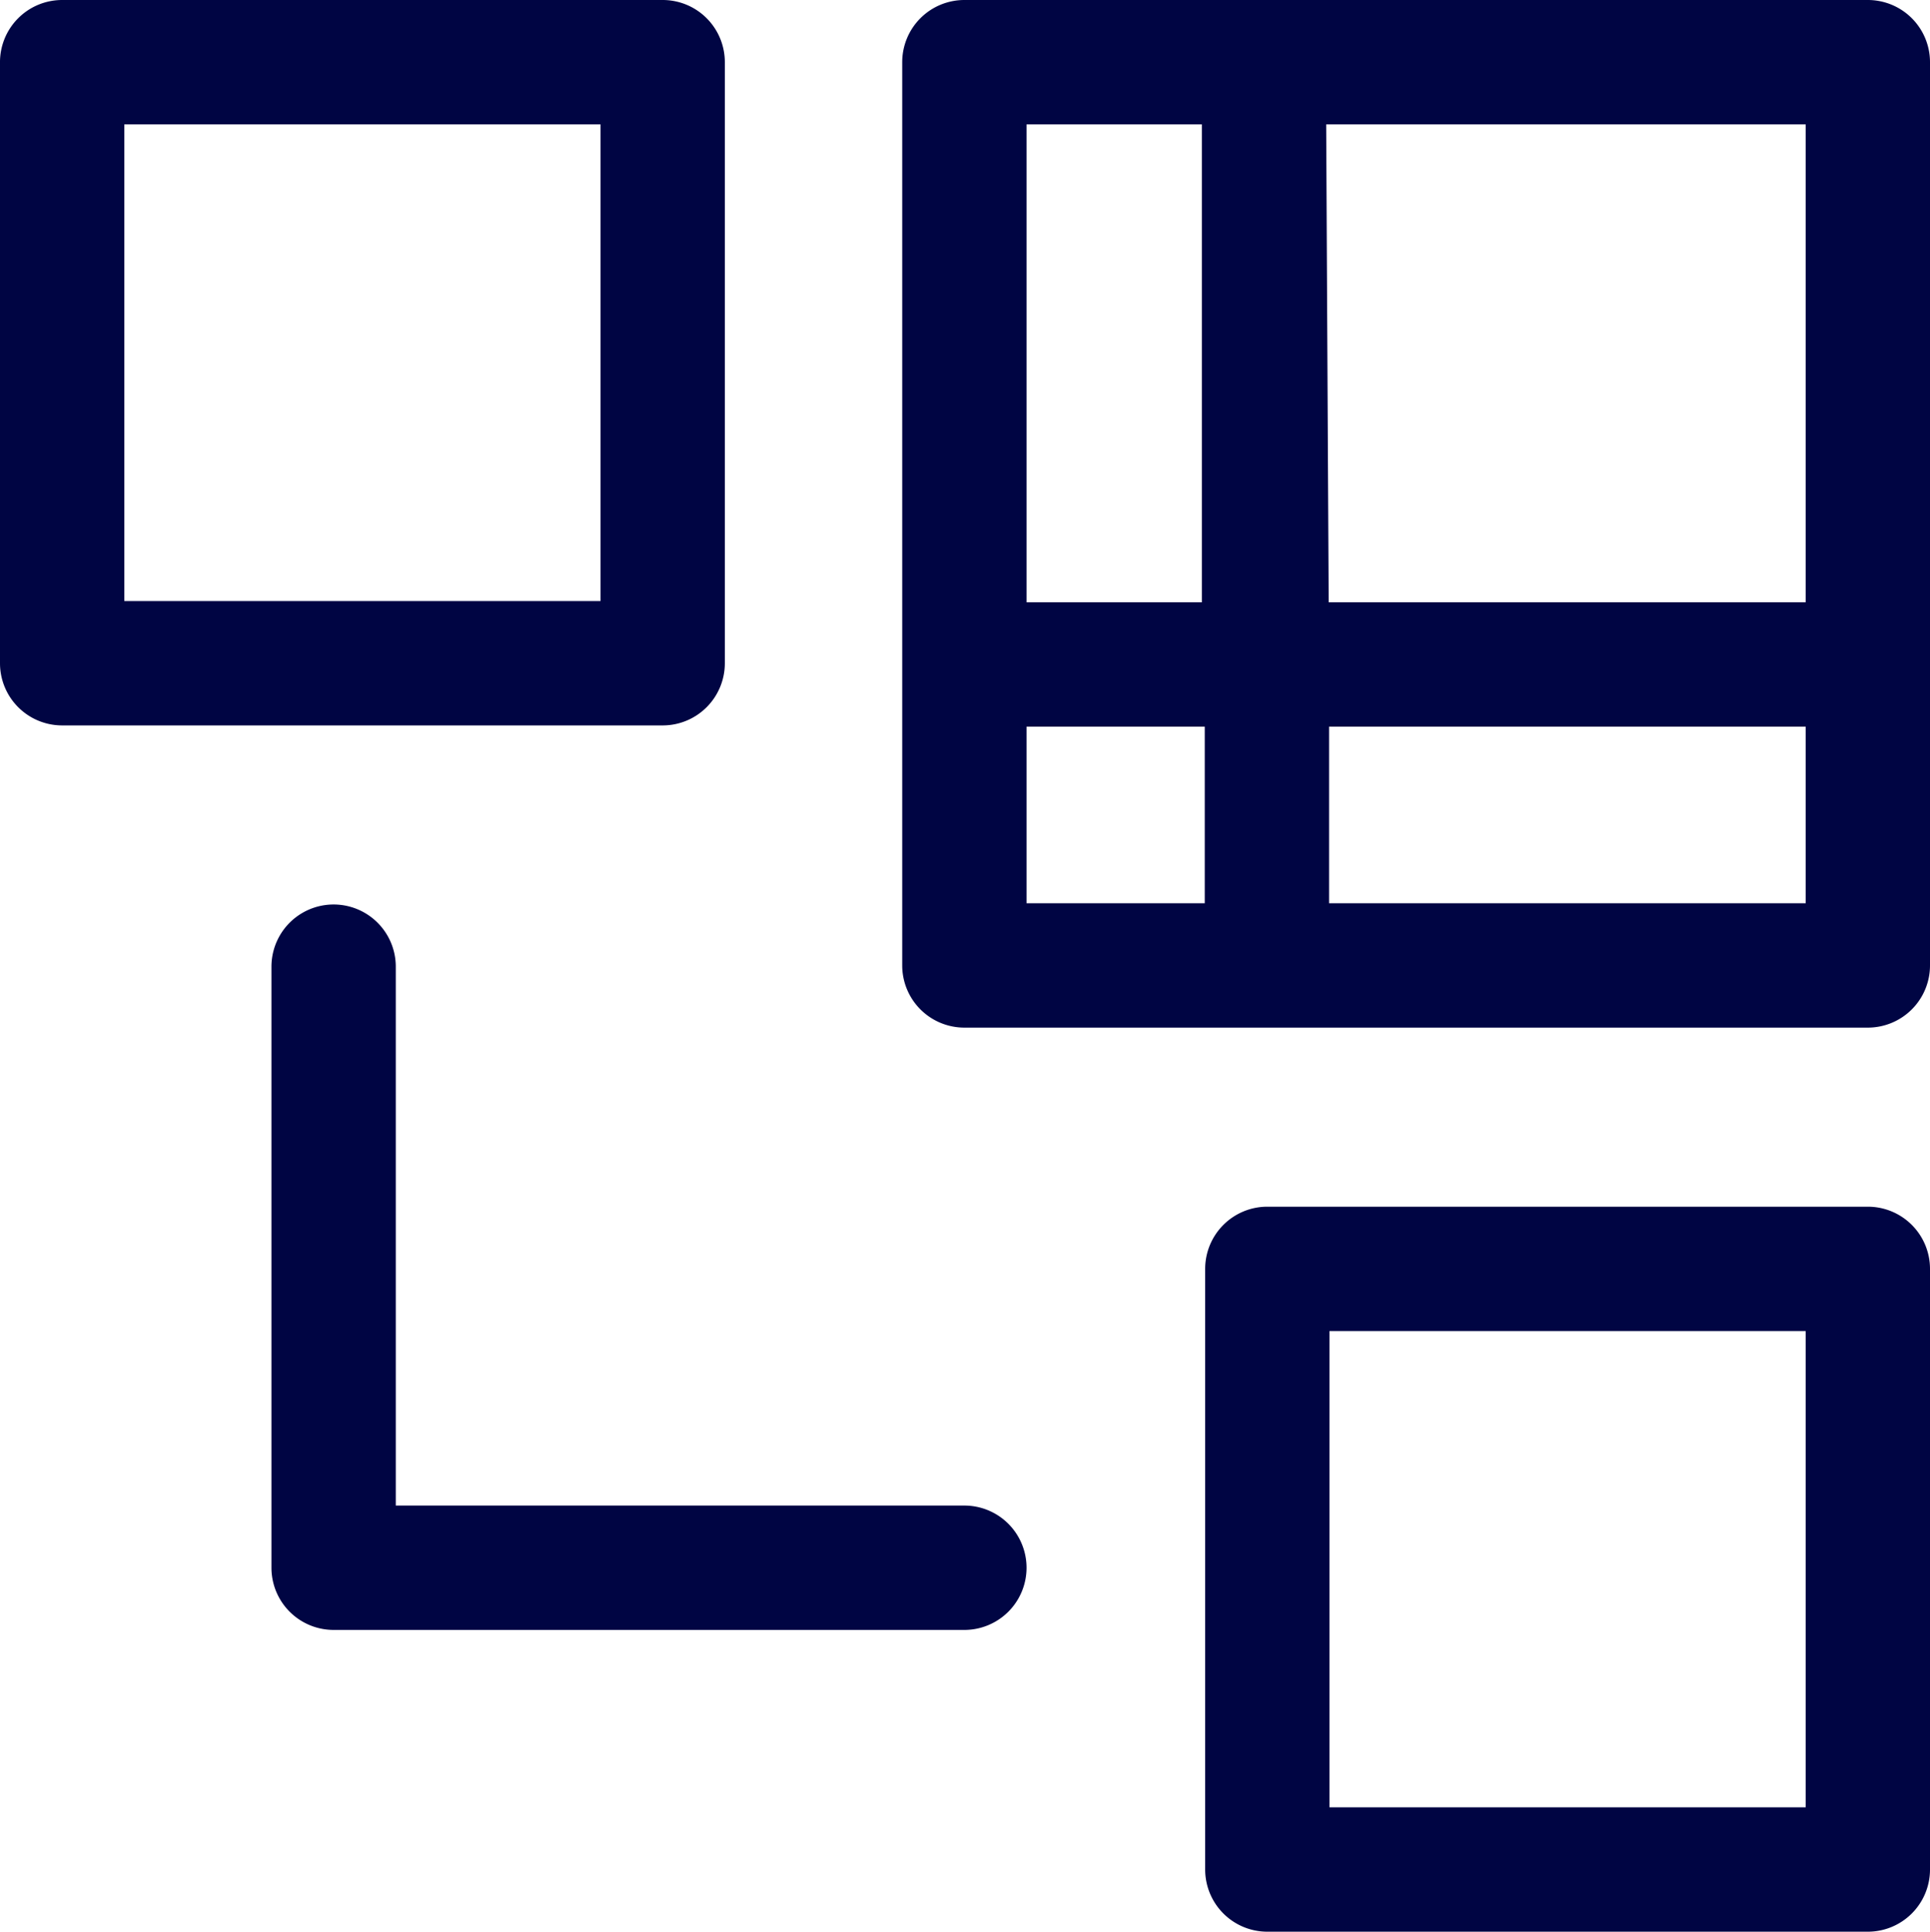
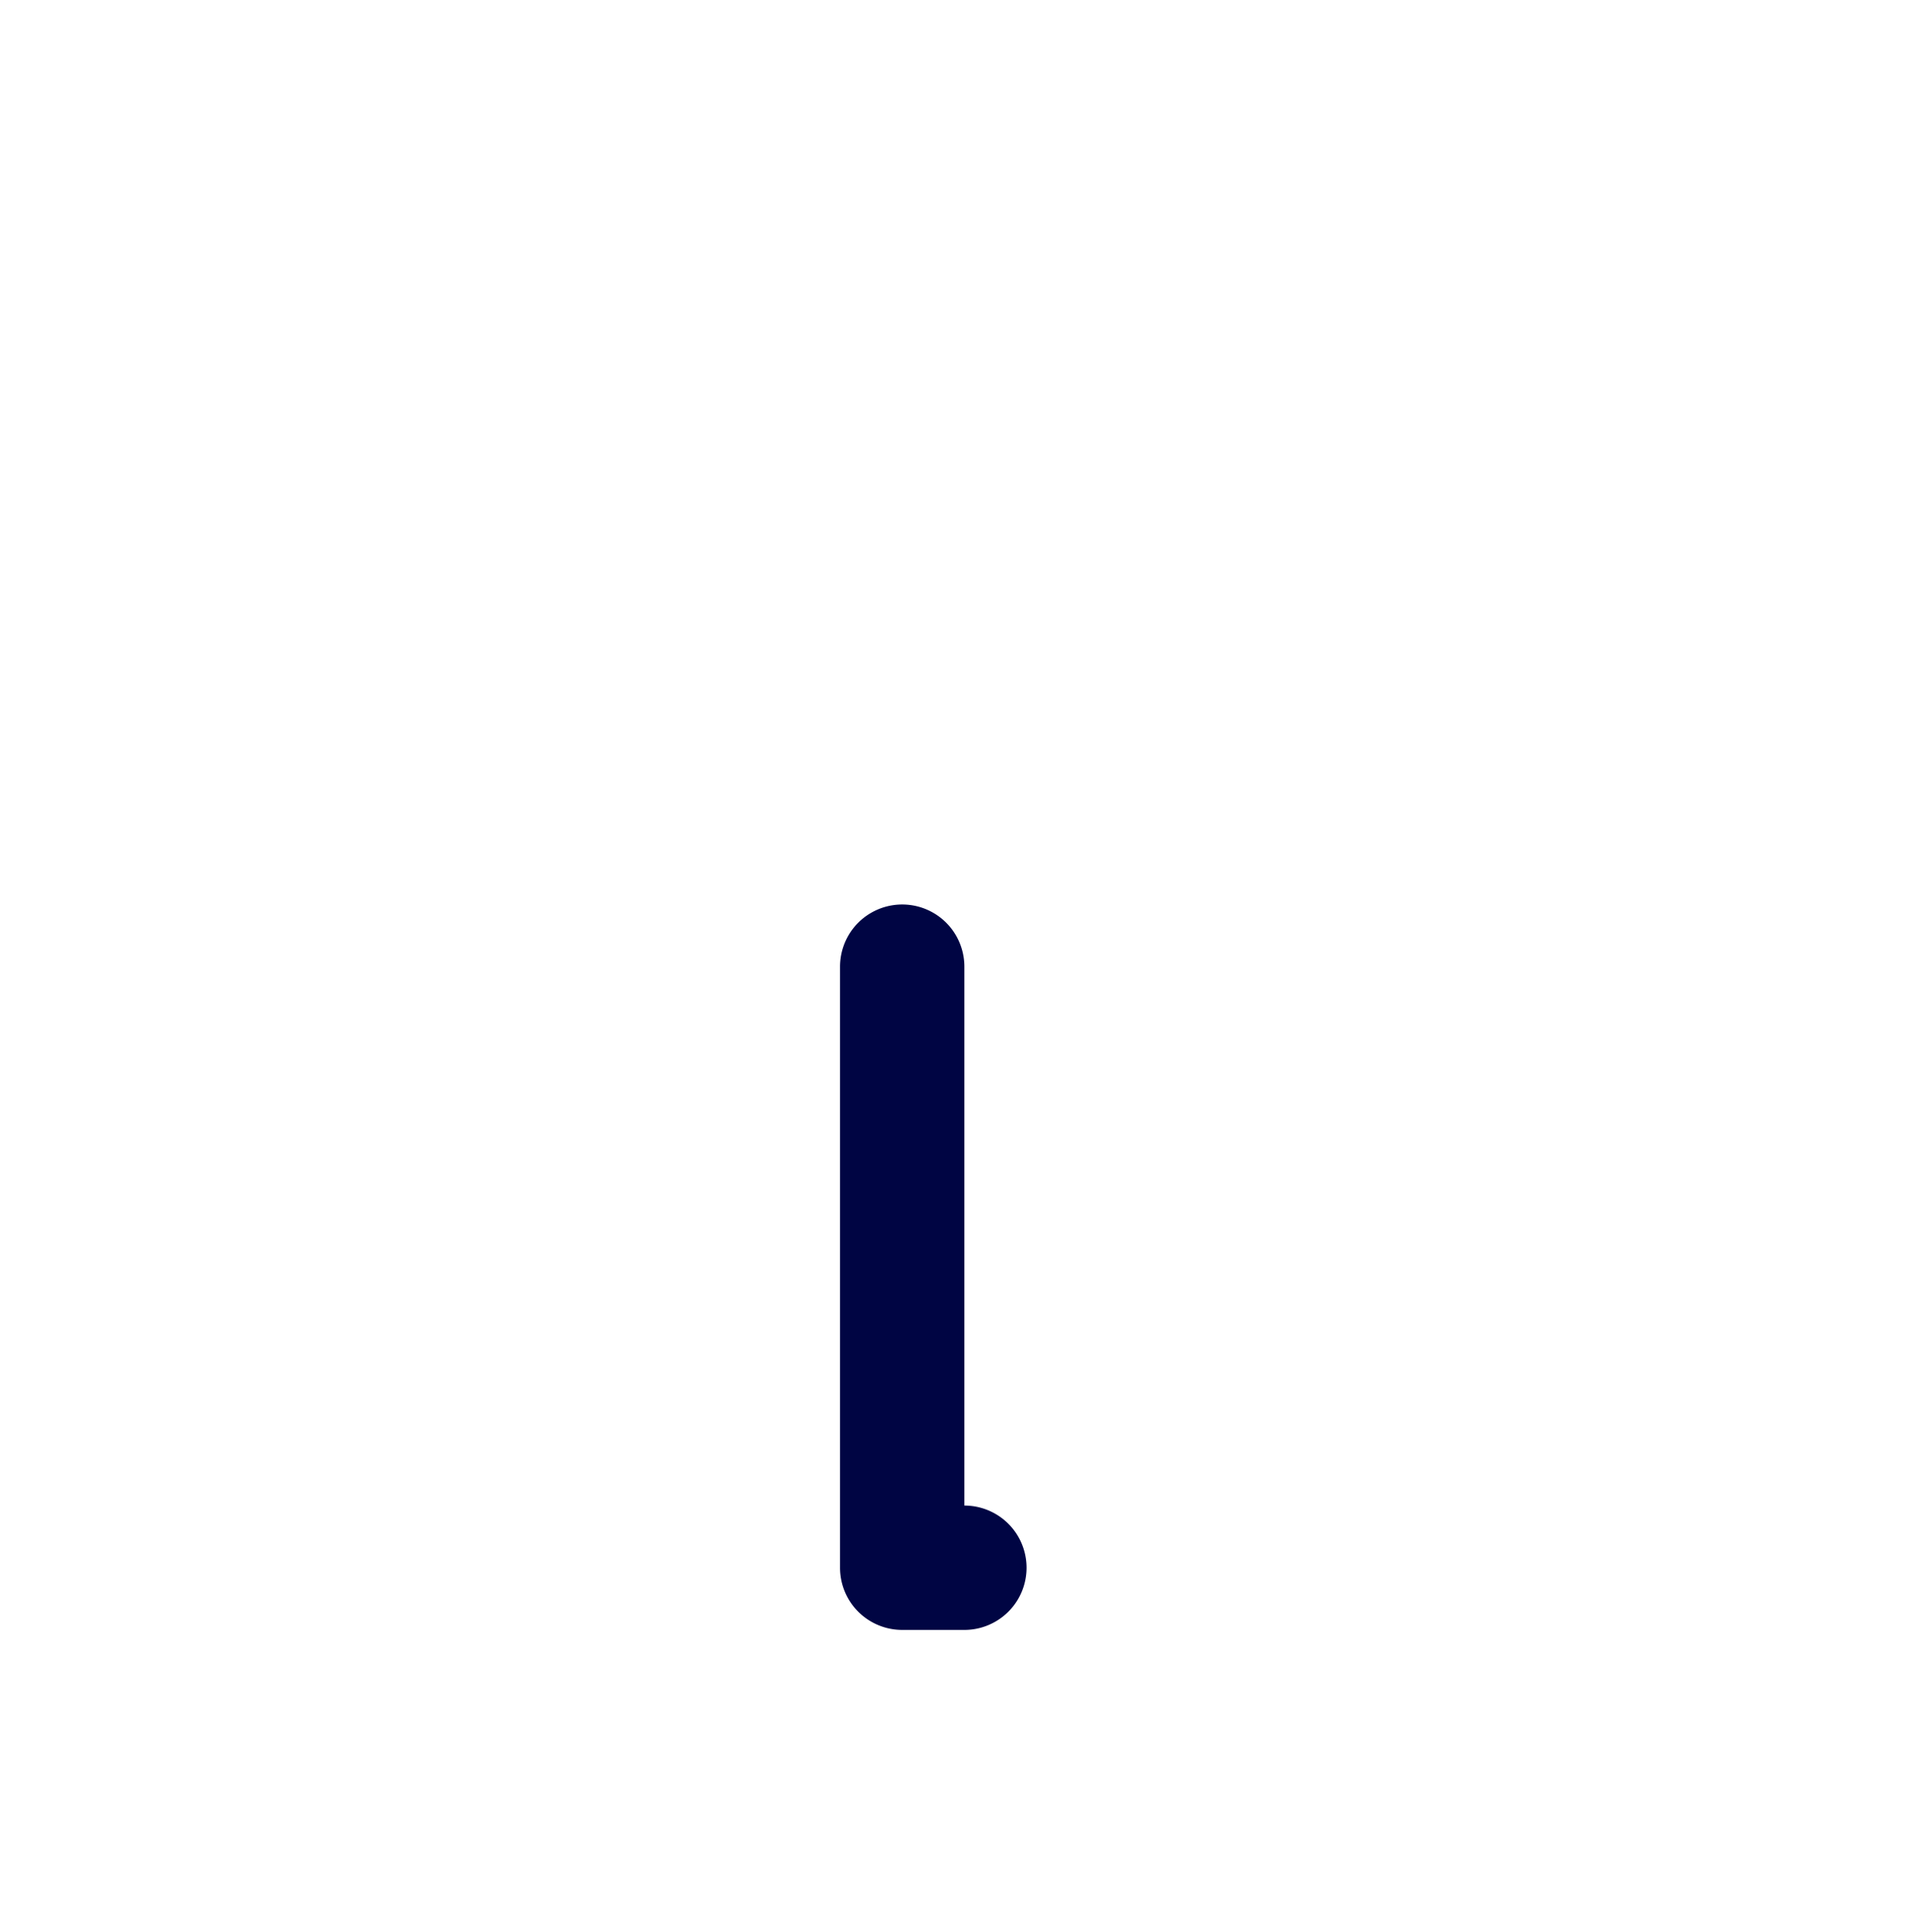
<svg xmlns="http://www.w3.org/2000/svg" id="Слой_1" data-name="Слой 1" viewBox="0 0 46.57 46.6">
  <defs>
    <style>.cls-1{fill:#000543;}</style>
  </defs>
-   <path class="cls-1" d="M45.07,0H23.27a1.5,1.5,0,0,0-1.5,1.5V23.29a1.5,1.5,0,0,0,1.5,1.5h21.8a1.5,1.5,0,0,0,1.5-1.5V1.5A1.5,1.5,0,0,0,45.07,0Zm-1.5,14.53H32.06L32,3H43.57ZM29,3l0,11.53H24.77V3ZM24.77,17.53h4.3v4.26h-4.3Zm7.3,4.26V17.53h11.5v4.26Z" />
-   <path class="cls-1" d="M45.07,29.11H30.58a1.5,1.5,0,0,0-1.5,1.5V45.1a1.5,1.5,0,0,0,1.5,1.5H45.07a1.5,1.5,0,0,0,1.5-1.5V30.61A1.5,1.5,0,0,0,45.07,29.11ZM43.57,43.6H32.08V32.11H43.57Z" />
-   <path class="cls-1" d="M17.49,16V1.52A1.5,1.5,0,0,0,16,0H1.5A1.5,1.5,0,0,0,0,1.52V16a1.5,1.5,0,0,0,1.5,1.5H16A1.5,1.5,0,0,0,17.49,16Zm-3-1.5H3V3H14.49Z" />
-   <path class="cls-1" d="M23.27,36.32H9.55v-13a1.5,1.5,0,0,0-3,0V37.82a1.5,1.5,0,0,0,1.5,1.5H23.27a1.5,1.5,0,1,0,0-3Z" />
+   <path class="cls-1" d="M23.27,36.32v-13a1.5,1.5,0,0,0-3,0V37.82a1.5,1.5,0,0,0,1.5,1.5H23.27a1.5,1.5,0,1,0,0-3Z" />
</svg>